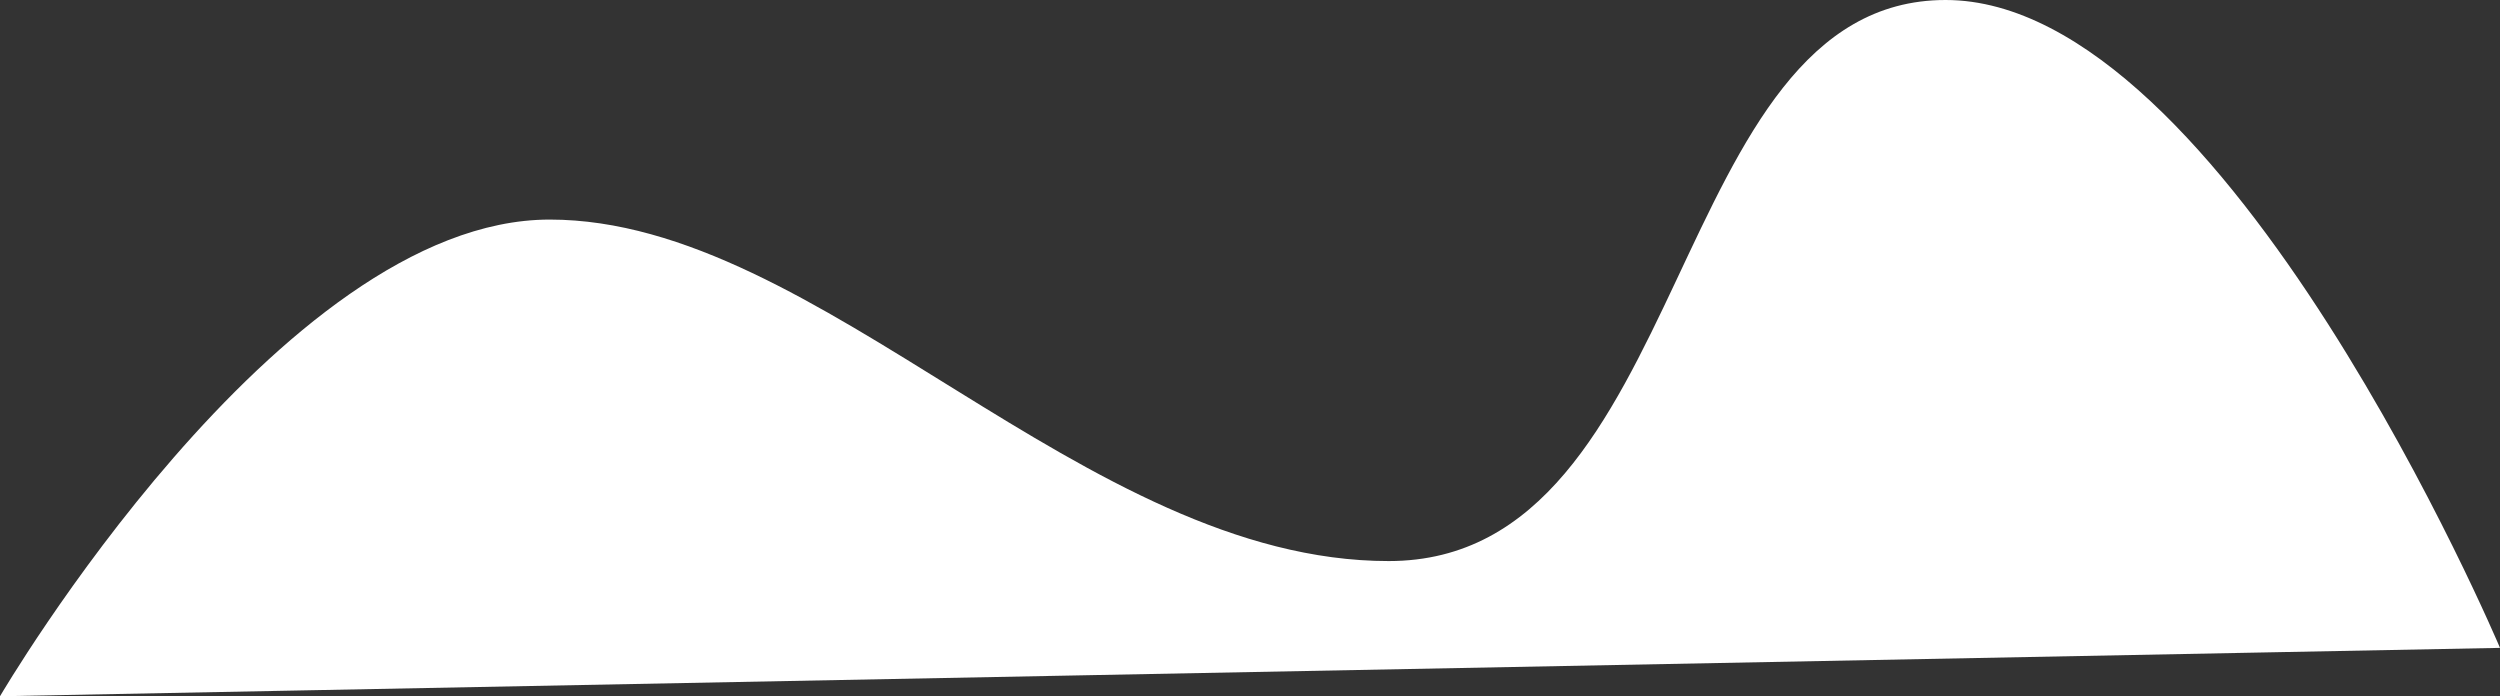
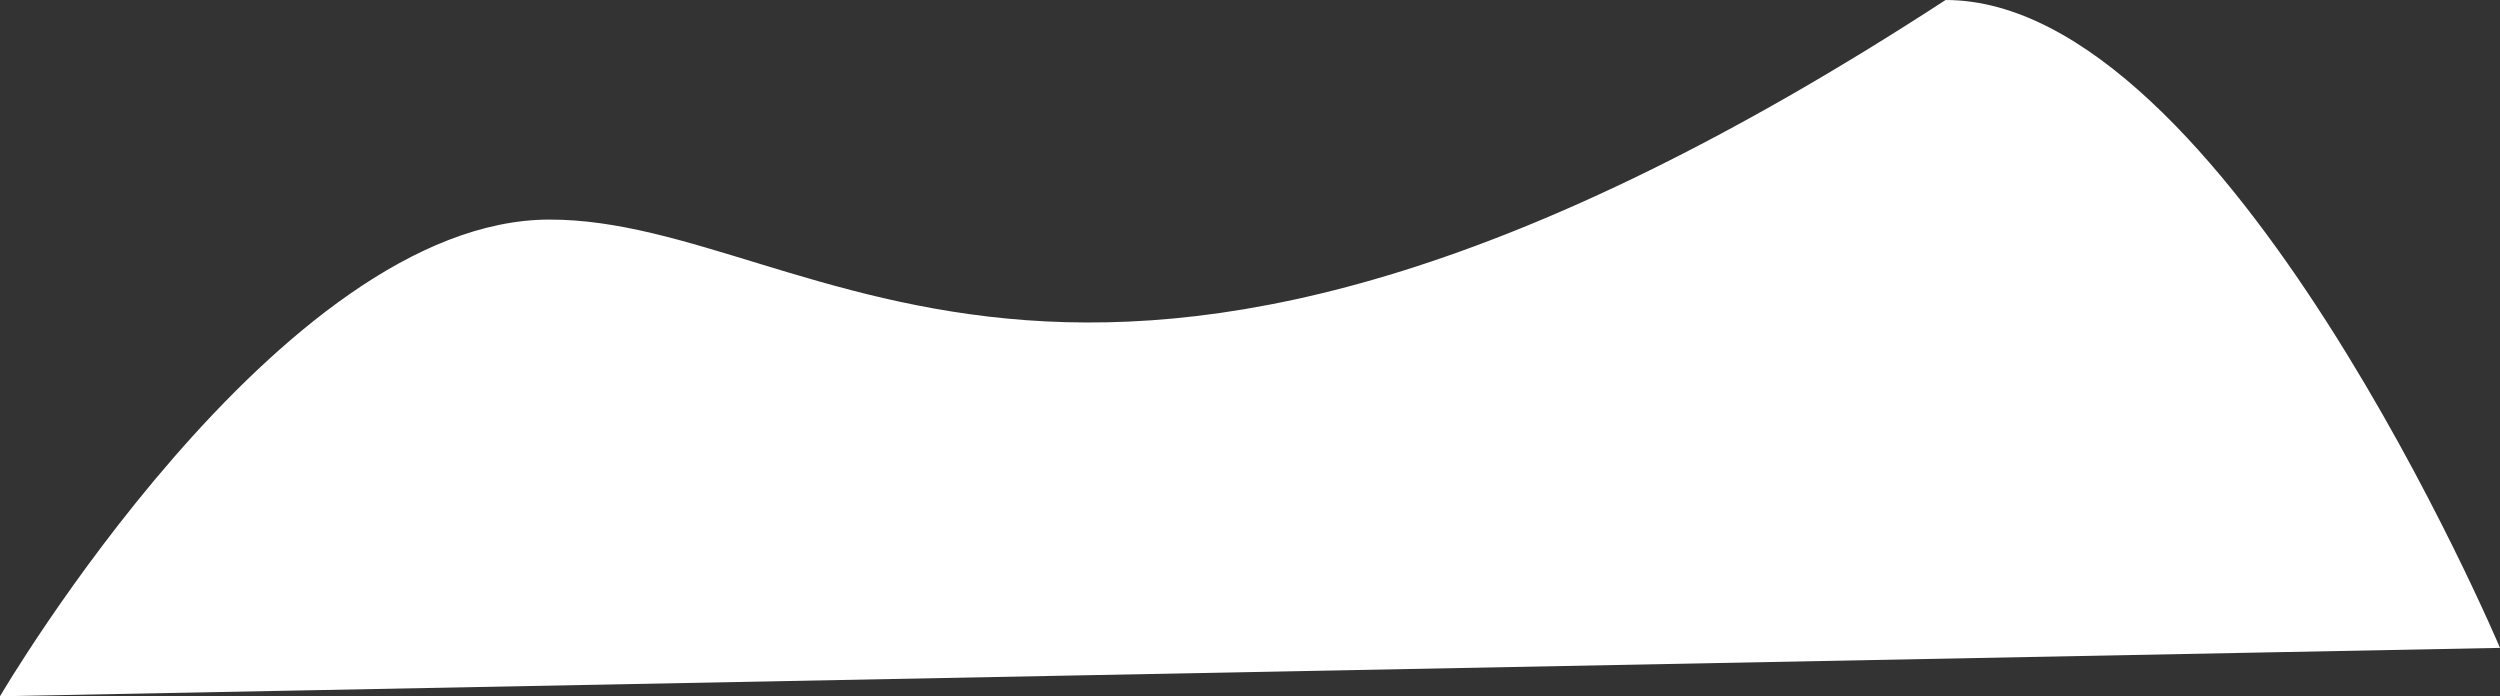
<svg xmlns="http://www.w3.org/2000/svg" width="614" height="171" viewBox="0 0 614 171" fill="none">
  <rect x="0" y="0" width="614" height="171" fill="#333333" stroke="none" />
-   <path d="M614 159.118C614 159.118 546.755 0 477.834 0C408.914 0 415.909 137.797 341.066 137.797C266.223 137.797 201.471 53.927 135.009 53.927C68.547 53.927 1.59031e-05 171 1.59031e-05 171" fill="url(#paint0_linear_161_8108)" />
+   <path d="M614 159.118C614 159.118 546.755 0 477.834 0C266.223 137.797 201.471 53.927 135.009 53.927C68.547 53.927 1.59031e-05 171 1.59031e-05 171" fill="url(#paint0_linear_161_8108)" />
  <defs>
    <linearGradient id="paint0_linear_161_8108" x1="580.752" y1="-0.617" x2="580.91" y2="153.087" gradientUnits="userSpaceOnUse">
      <stop offset="0.01" stop-color="white" />
      <stop offset="1" stop-color="white" />
    </linearGradient>
  </defs>
</svg>